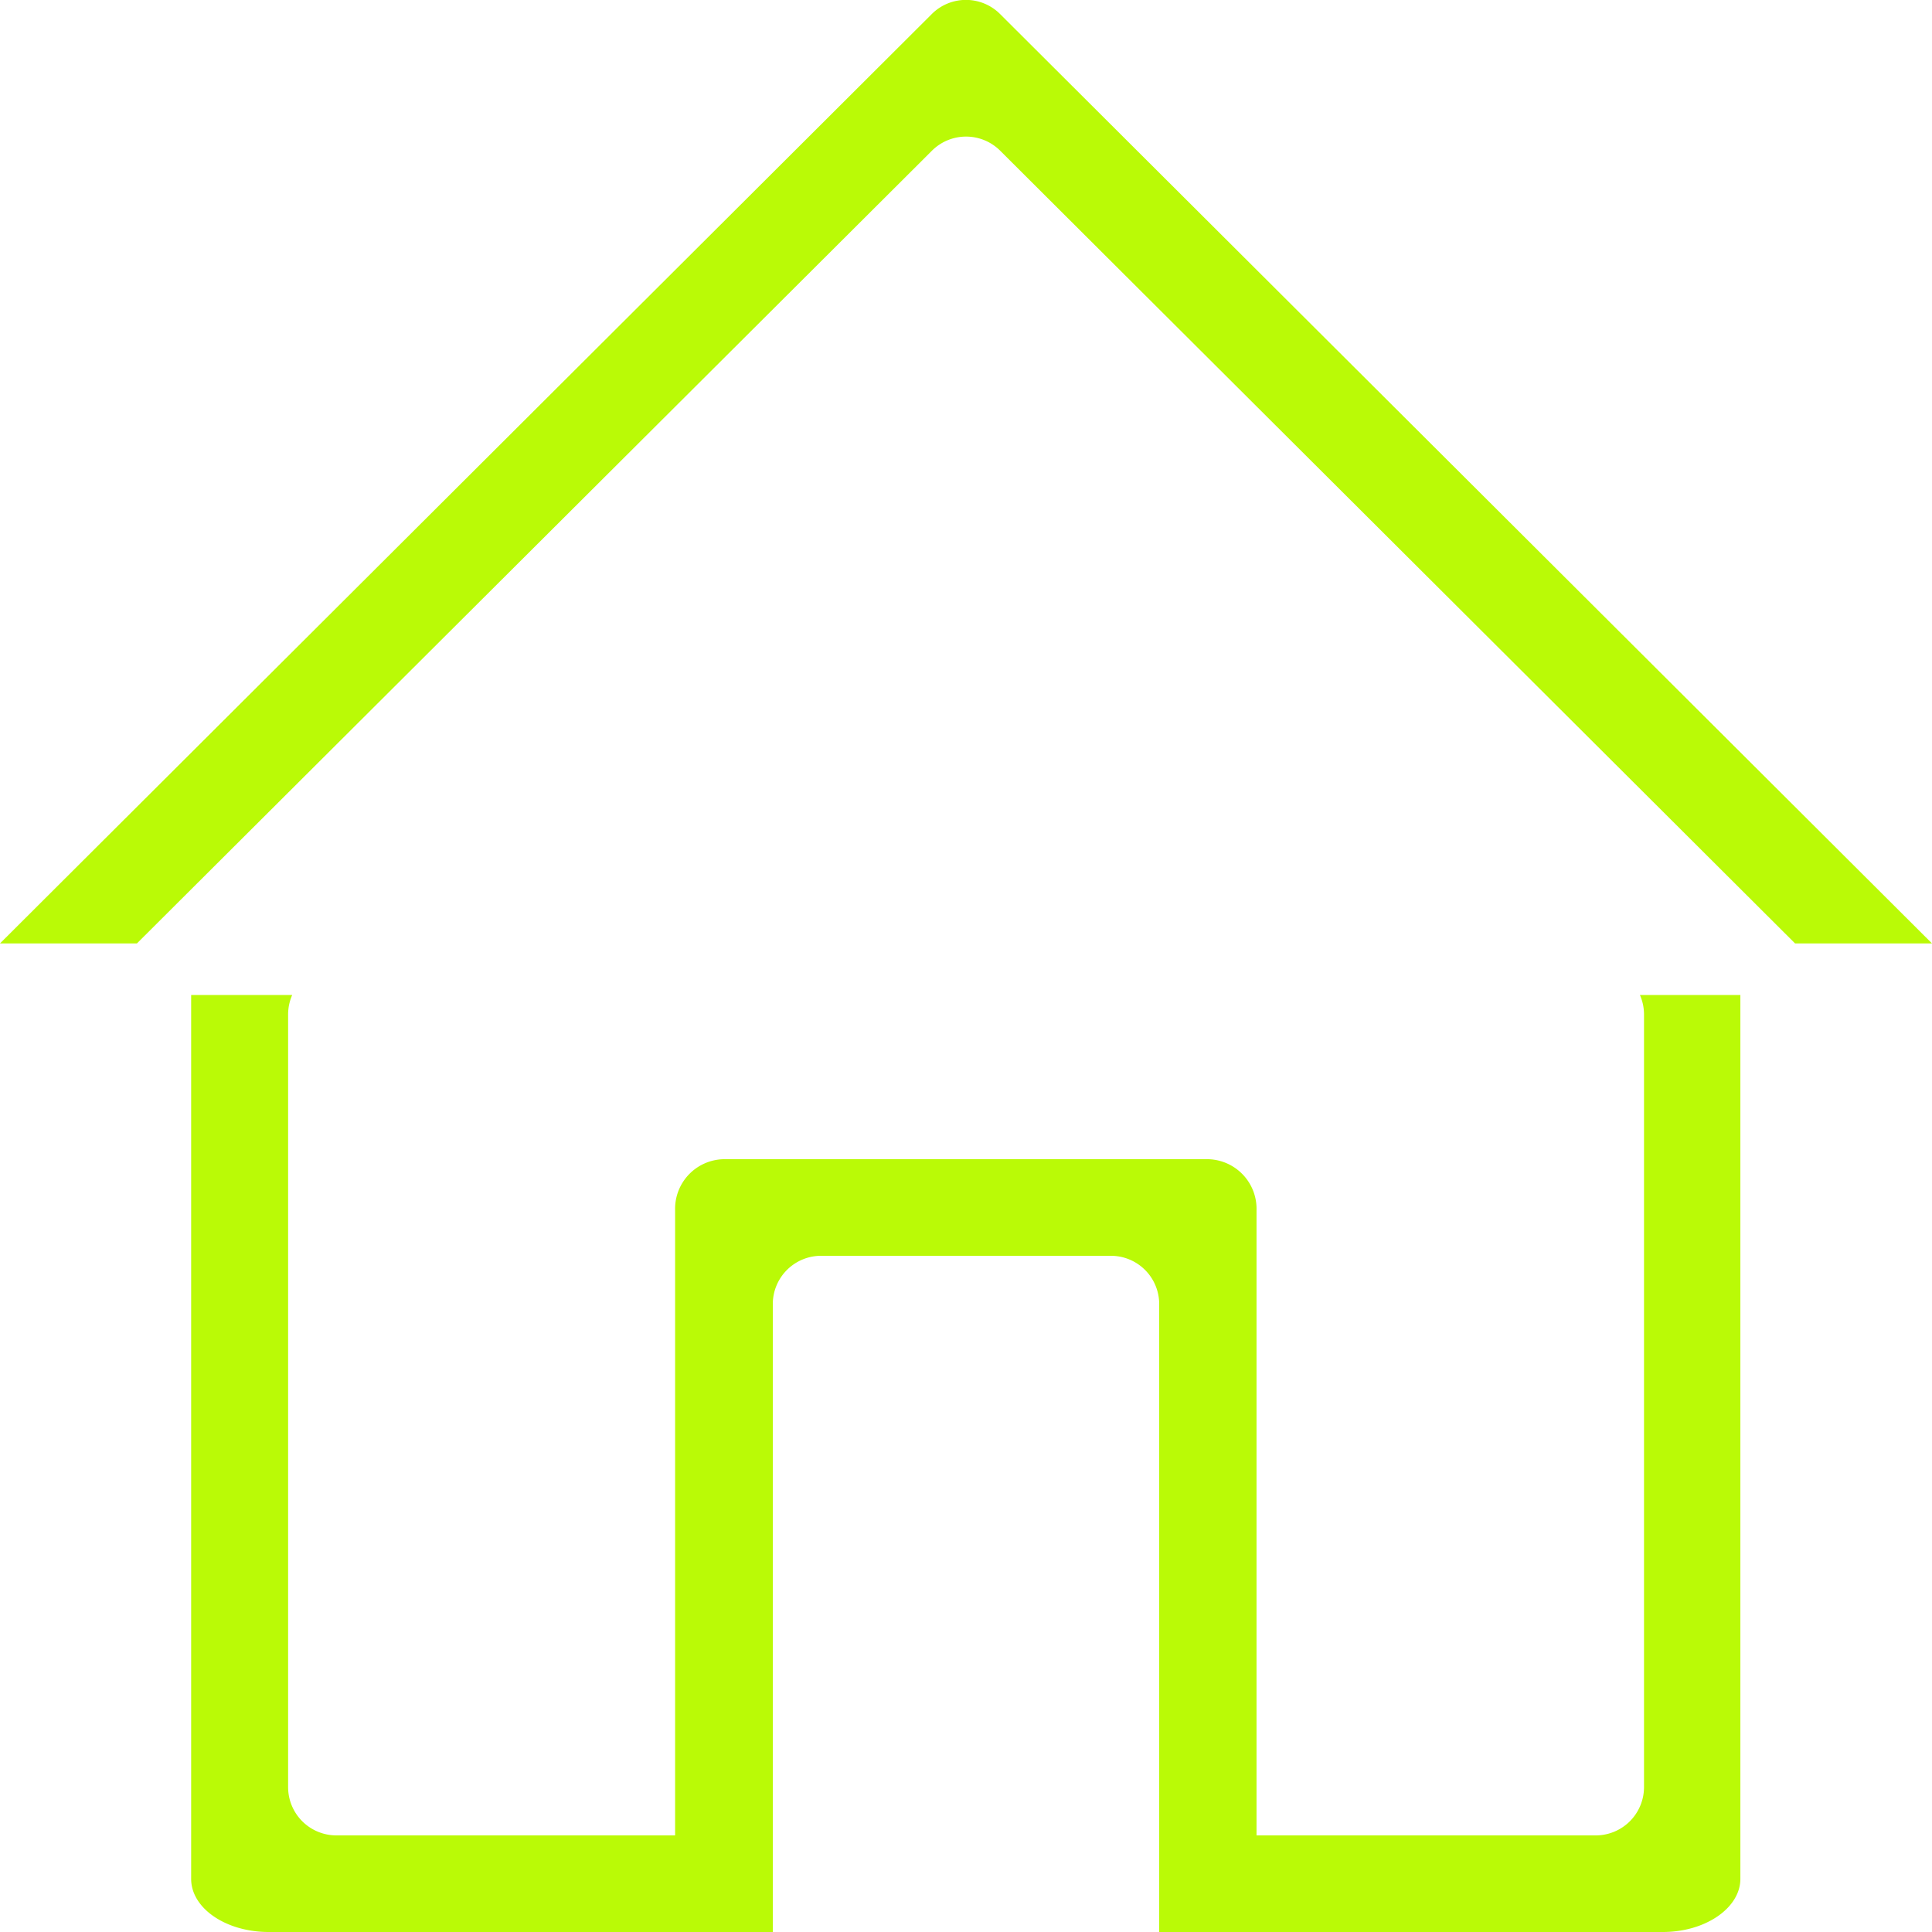
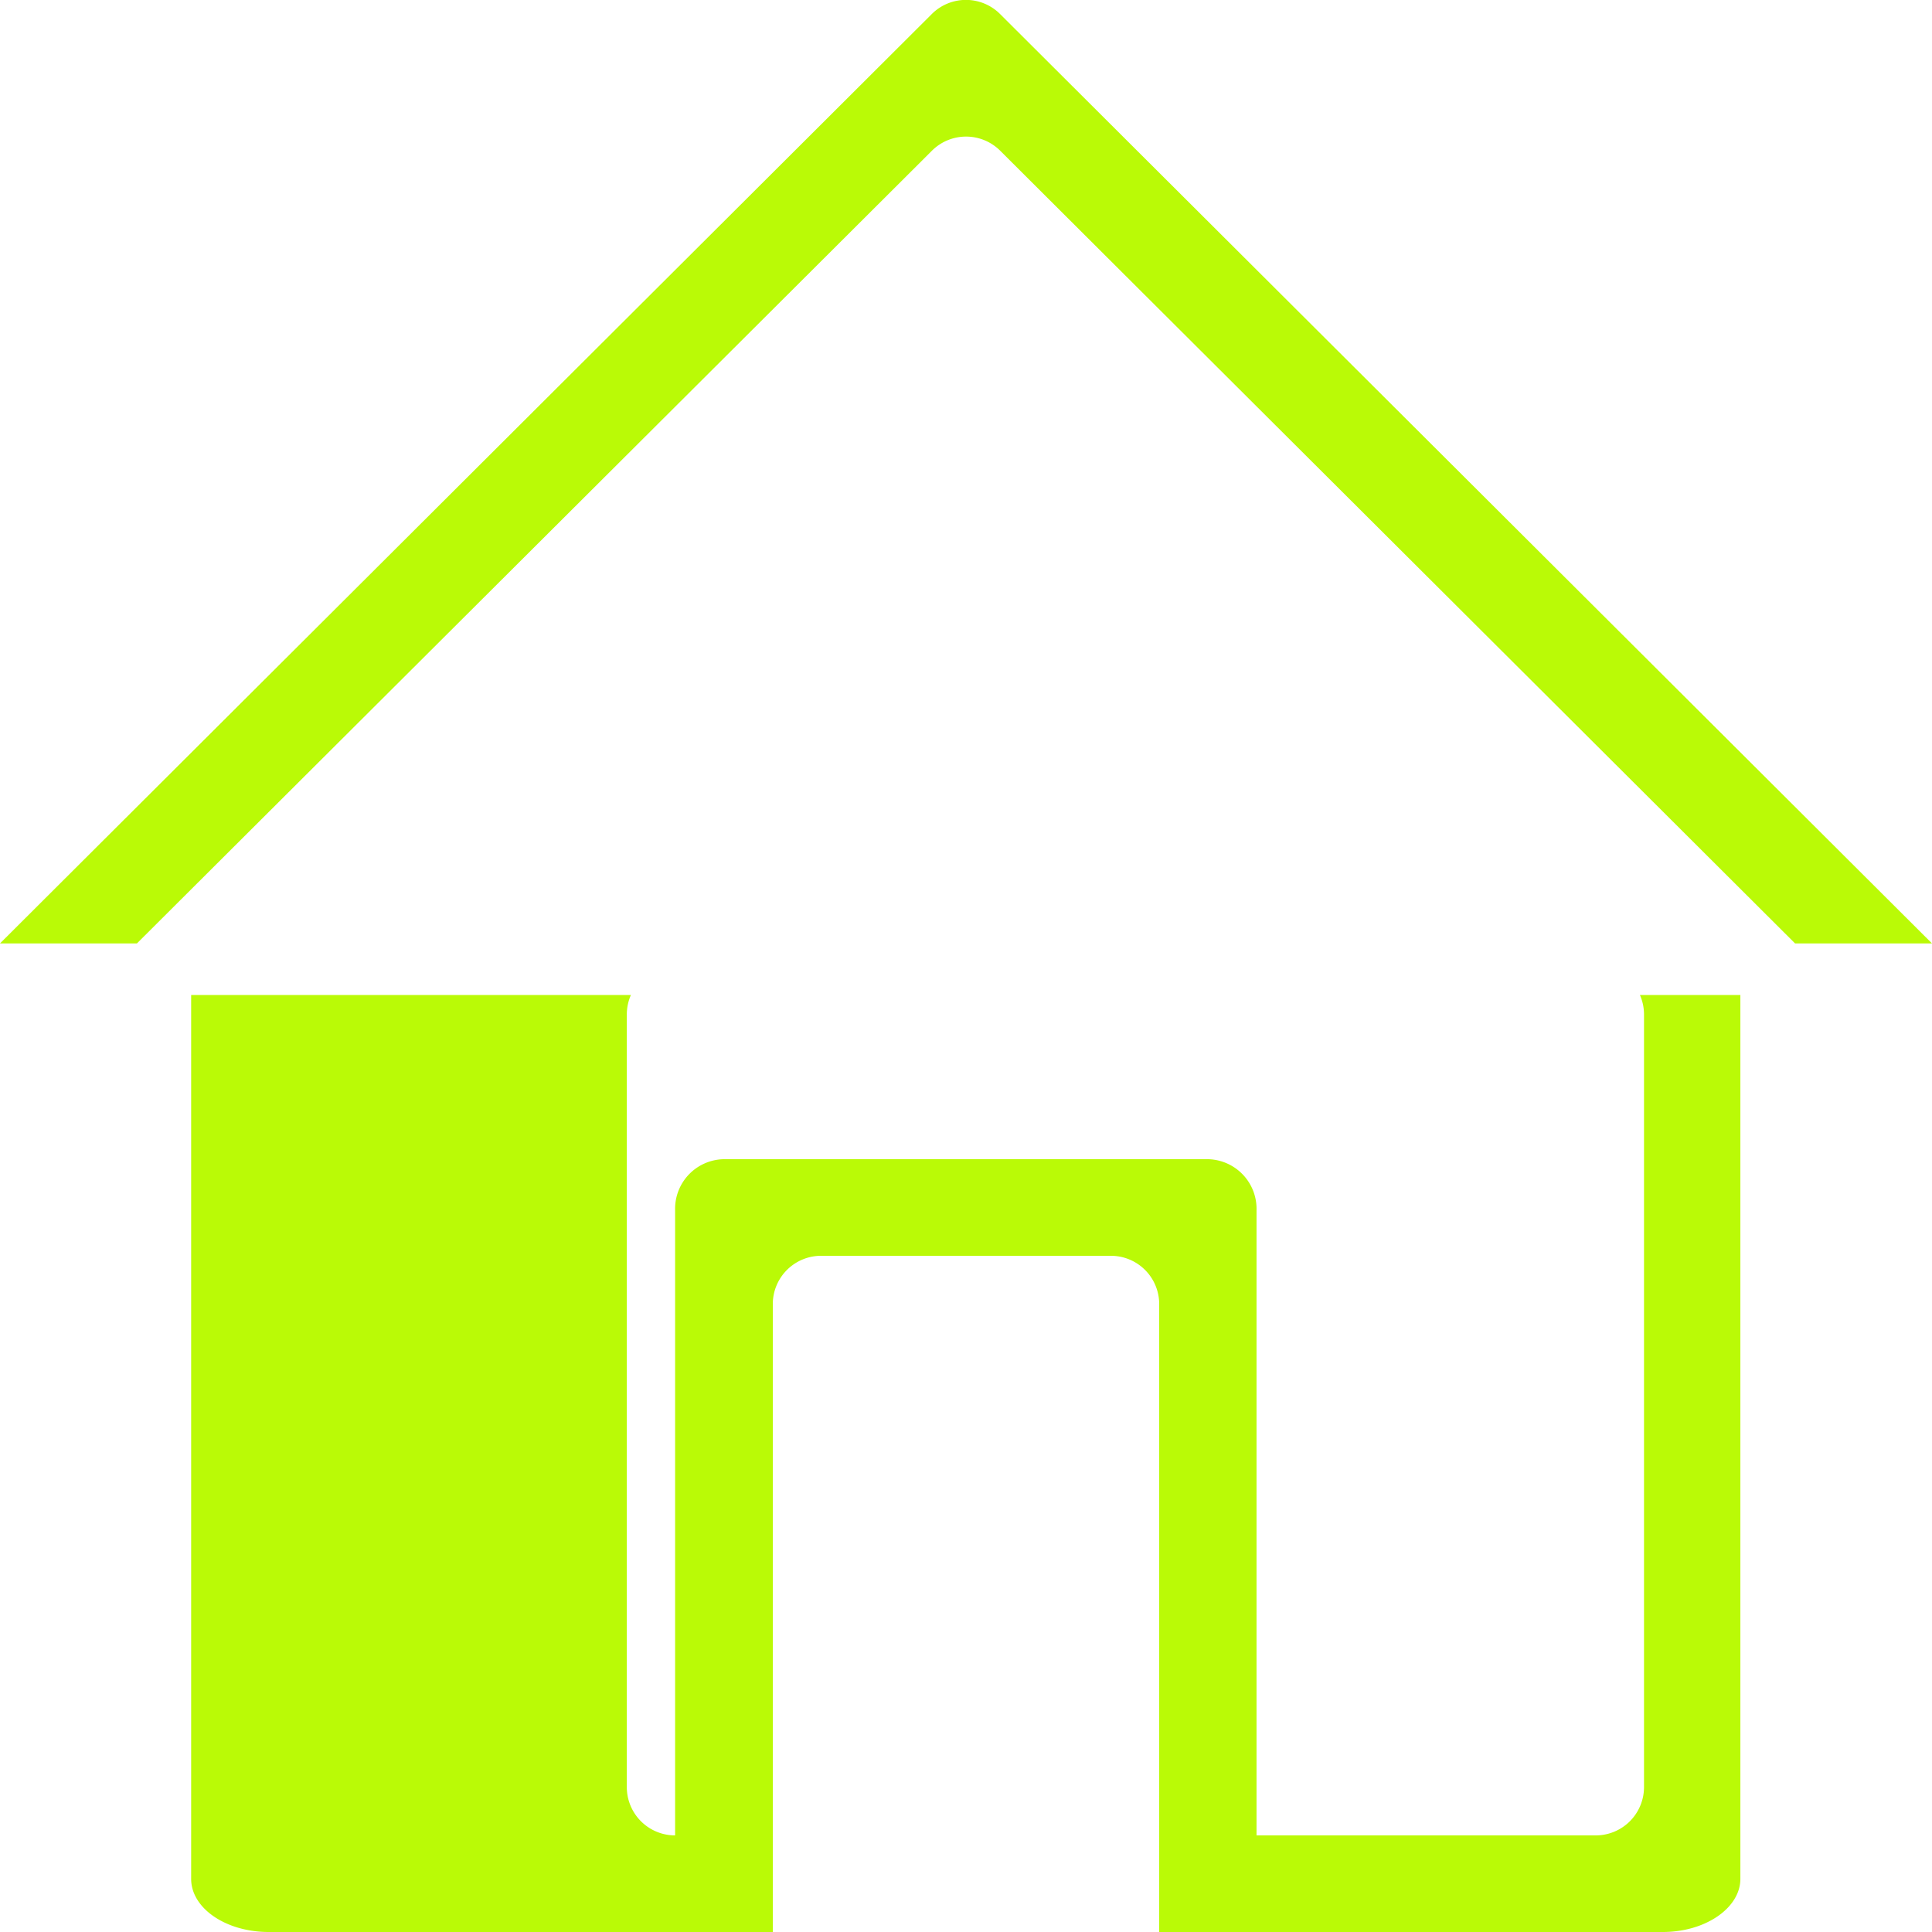
<svg xmlns="http://www.w3.org/2000/svg" width="16" height="16" viewBox="0 0 16 16">
  <defs>
    <style>.a{fill:rgba(255,255,255,0);opacity:0;}.b{fill:#bafa06;}</style>
  </defs>
  <g transform="translate(-655.742 -264.742)">
-     <rect class="a" width="16" height="16" transform="translate(655.742 264.742)" />
-     <path class="b" d="M0,7.813,7.716.117a.4.4,0,0,1,.567,0L16,7.813H14.866L8.284,1.249a.4.4,0,0,0-.567,0L1.134,7.813Zm13.581.427a.4.4,0,0,1,.034.16v6.4a.4.4,0,0,1-.4.4H10.406V10.024a.411.411,0,0,0-.4-.424H5.991a.411.411,0,0,0-.4.424V15.2H2.786a.4.4,0,0,1-.4-.4V8.4a.4.4,0,0,1,.034-.16H1.583v7.32c0,.243.287.44.642.44H6.4V10.8a.4.4,0,0,1,.4-.4H9.2a.4.4,0,0,1,.4.4V16h4.171c.354,0,.642-.2.642-.44V8.24h-.836Z" transform="translate(655.742 264.742)" />
+     <path class="b" d="M0,7.813,7.716.117a.4.4,0,0,1,.567,0L16,7.813H14.866L8.284,1.249a.4.4,0,0,0-.567,0L1.134,7.813Zm13.581.427a.4.4,0,0,1,.034.16v6.4a.4.4,0,0,1-.4.4H10.406V10.024a.411.411,0,0,0-.4-.424H5.991a.411.411,0,0,0-.4.424V15.2a.4.4,0,0,1-.4-.4V8.4a.4.4,0,0,1,.034-.16H1.583v7.32c0,.243.287.44.642.44H6.4V10.8a.4.4,0,0,1,.4-.4H9.2a.4.4,0,0,1,.4.4V16h4.171c.354,0,.642-.2.642-.44V8.24h-.836Z" transform="translate(655.742 264.742)" />
  </g>
</svg>